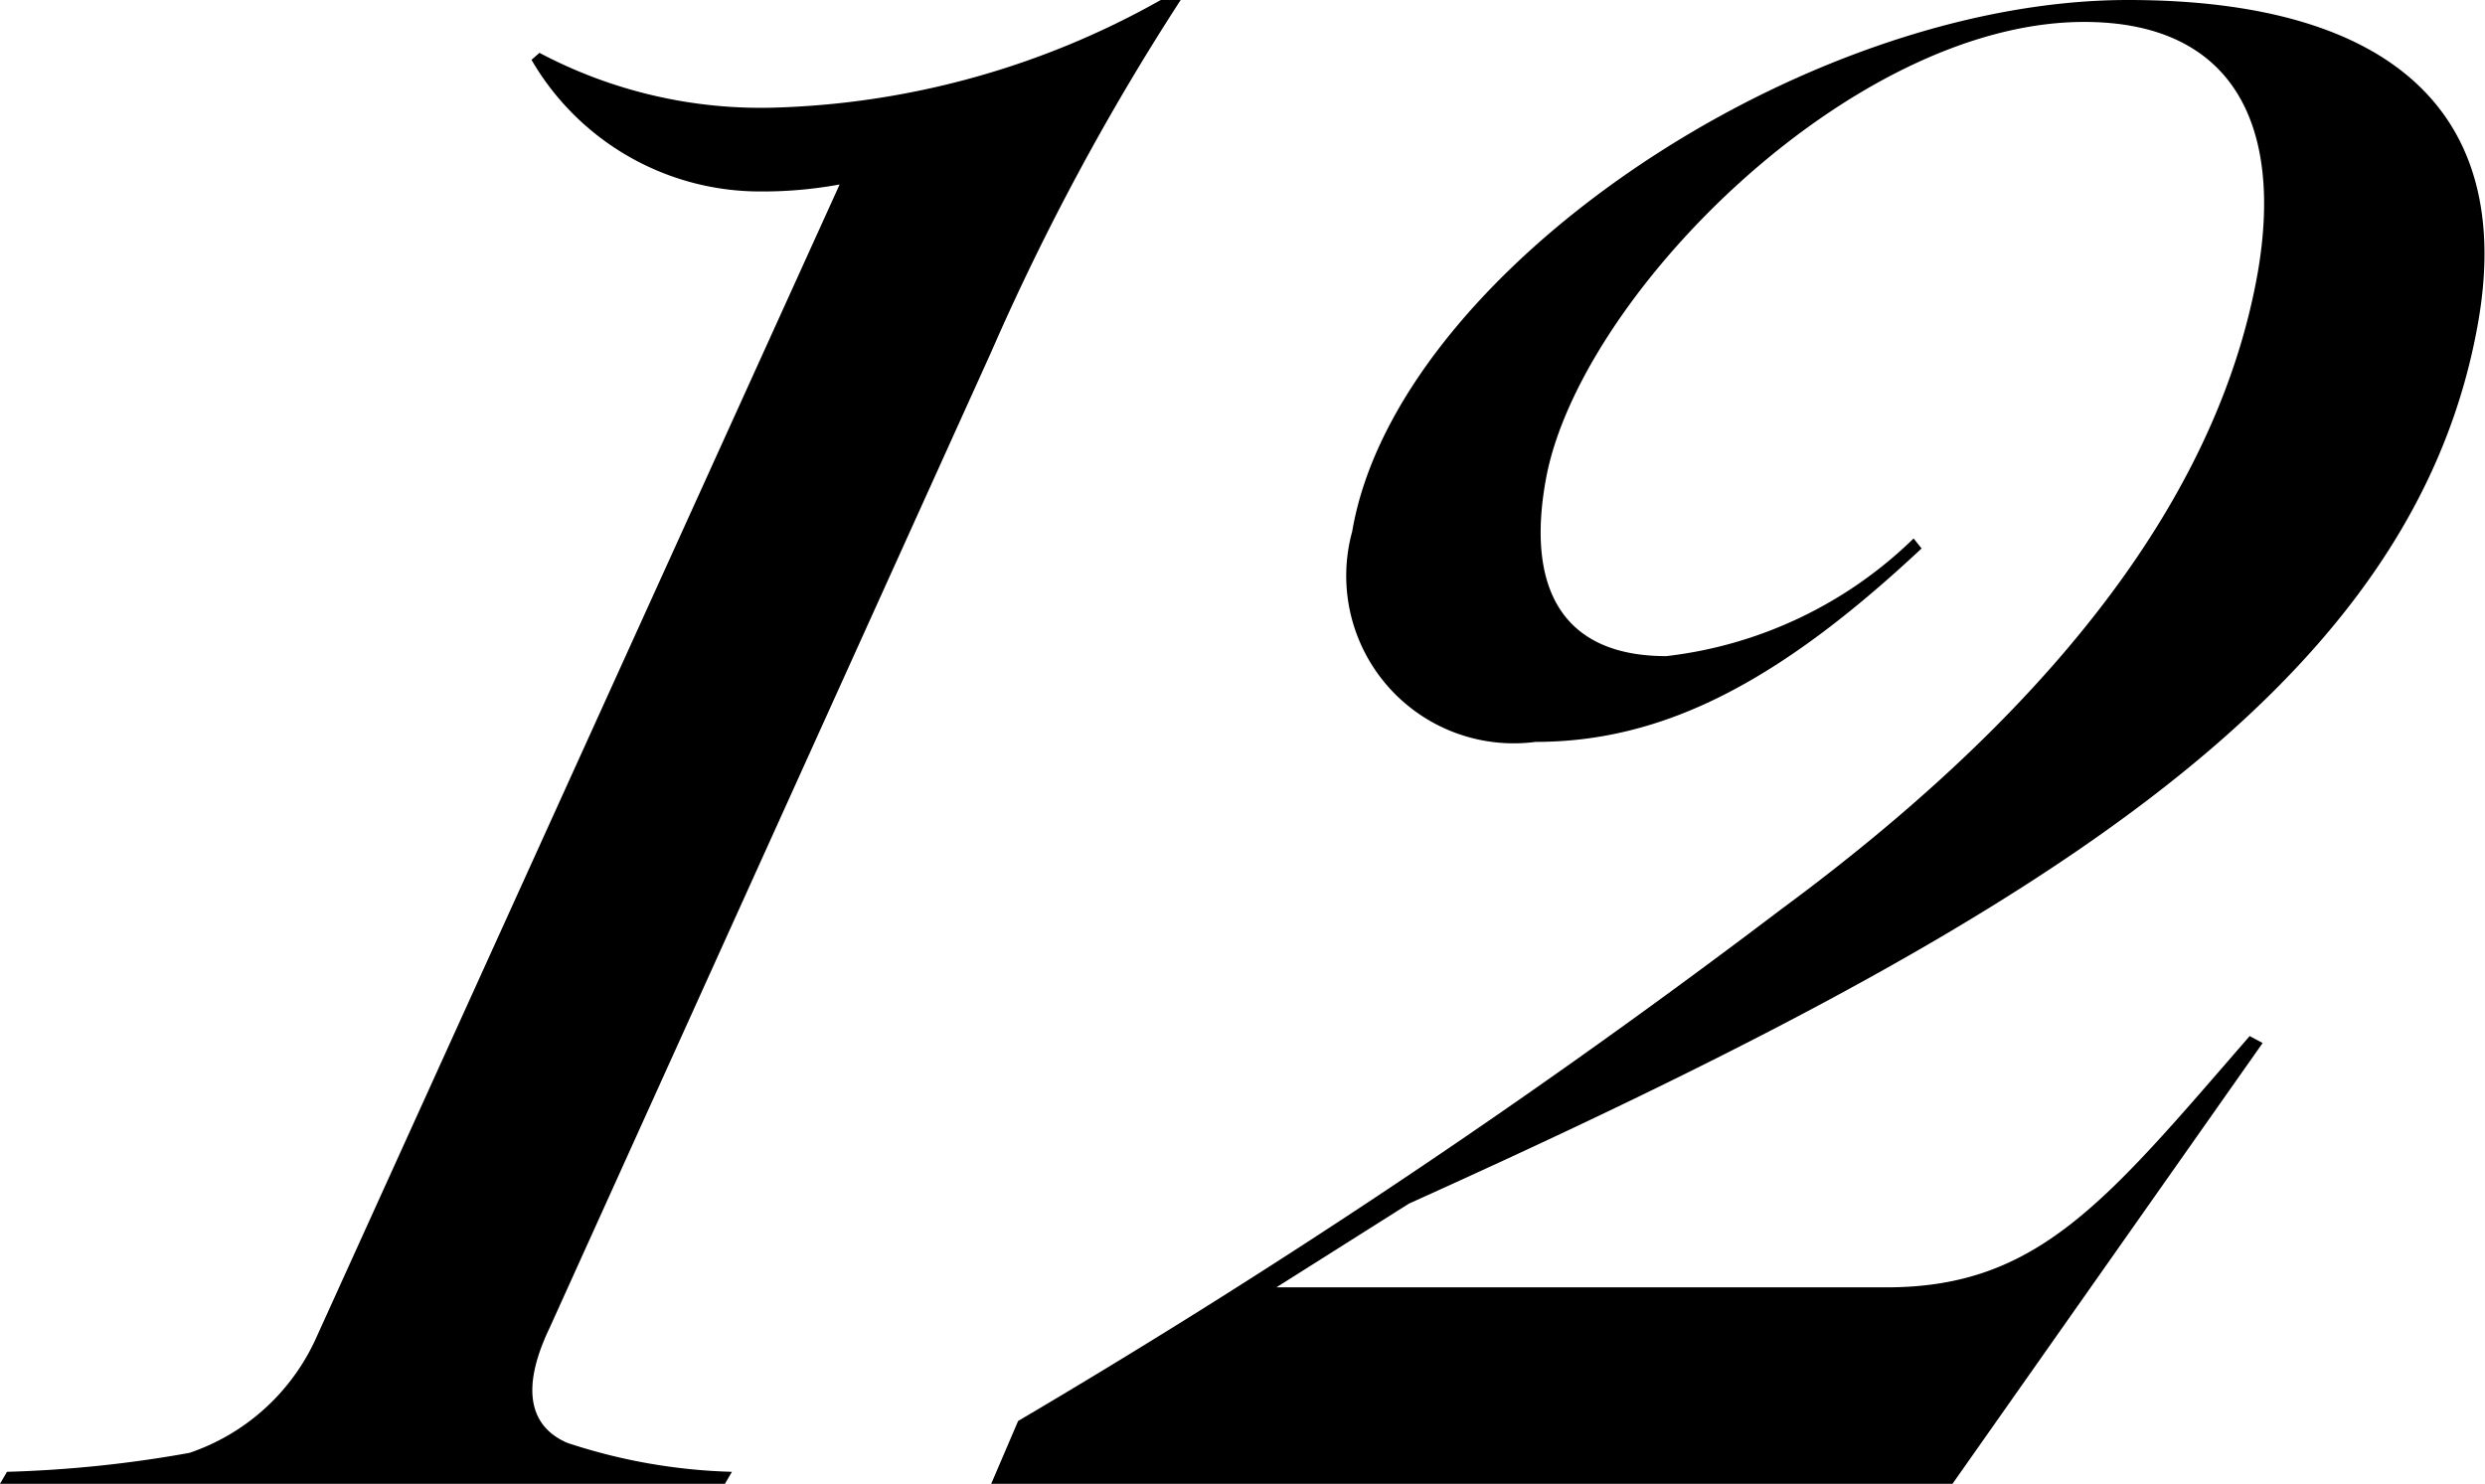
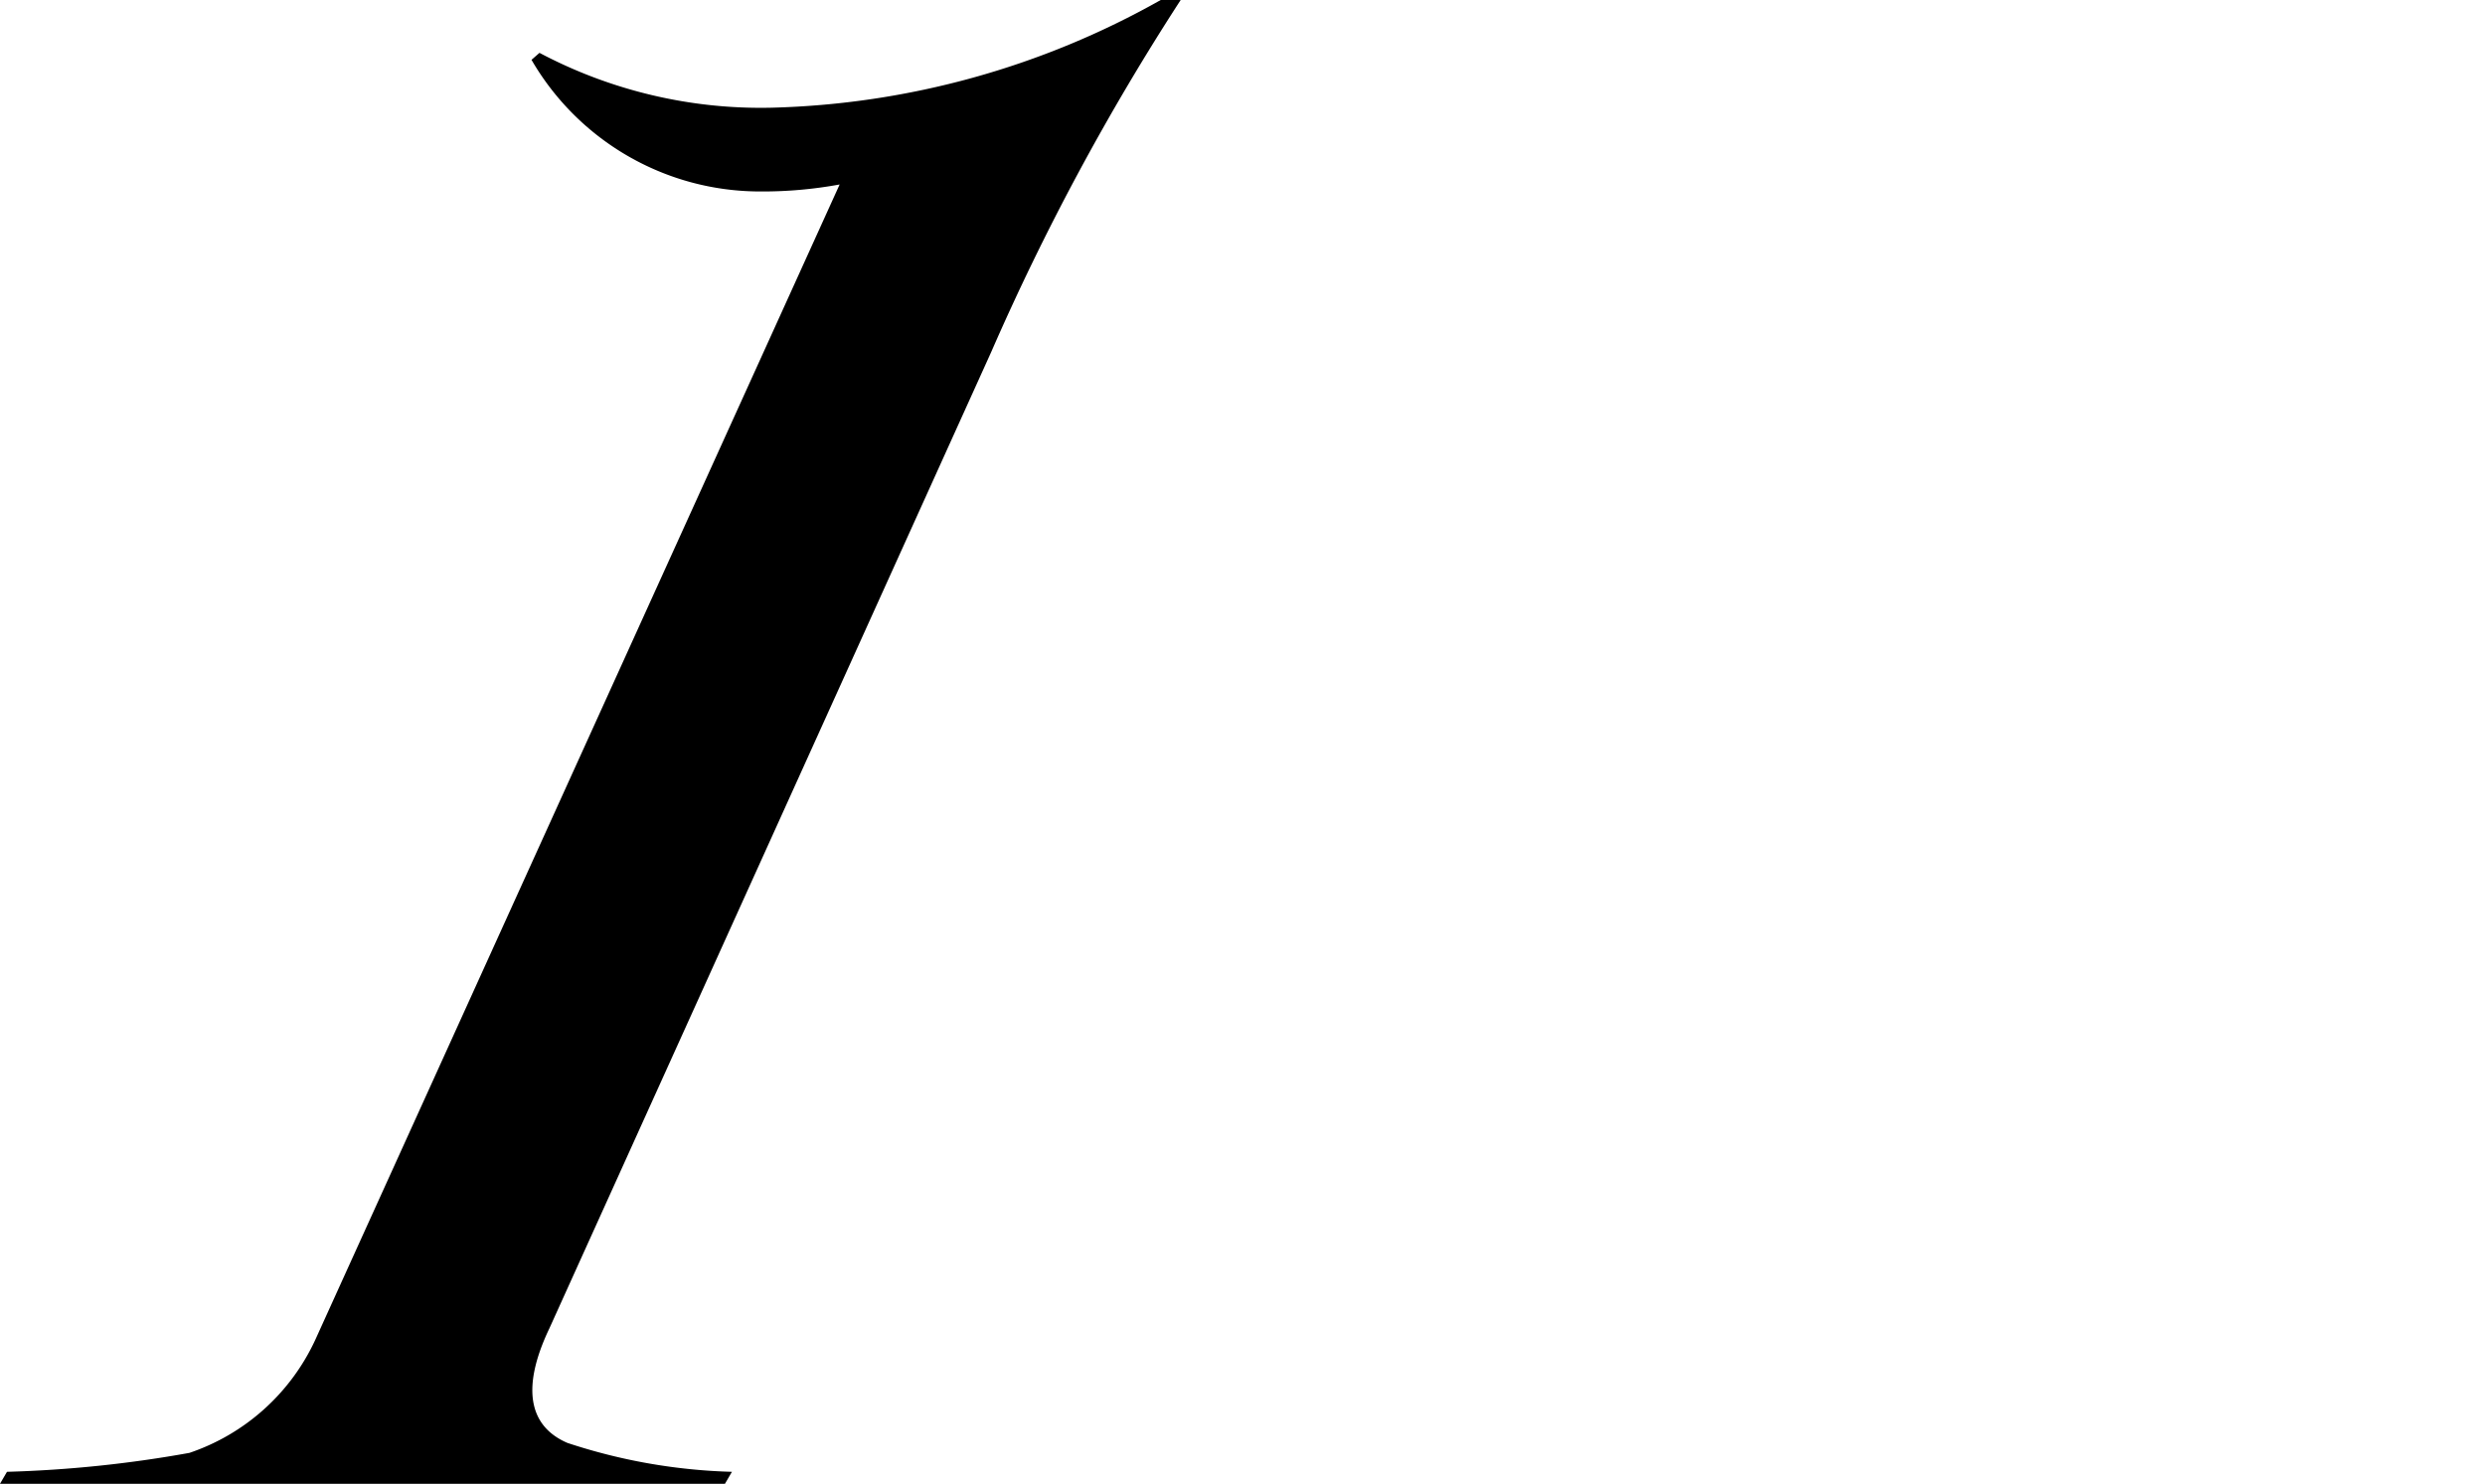
<svg xmlns="http://www.w3.org/2000/svg" width="24.92" height="14.88" viewBox="0 0 24.92 14.88">
  <title>txt_12</title>
  <g id="レイヤー_2" data-name="レイヤー 2">
    <g id="レイヤー_1-2" data-name="レイヤー 1">
      <path d="M.07,14.76a12.2,12.2,0,0,0,1.83-.19,2.15,2.15,0,0,0,1.26-1.13L8.42,1.85a4.28,4.28,0,0,1-.81.07A2.65,2.65,0,0,1,5.33.6L5.41.53a4.74,4.74,0,0,0,2.33.55A8.37,8.37,0,0,0,11.64,0h.2a24.45,24.45,0,0,0-1.9,3.53L5.51,13.32c-.31.65-.17,1,.18,1.15a5.72,5.72,0,0,0,1.65.29l-.07.12H0Z" />
-       <path d="M10.21,14.25a79.07,79.07,0,0,0,7.65-5.13c2.93-2.16,4.41-4.3,4.78-6.38C22.9,1.25,22.39.22,20.9.22c-2.35,0-5.08,2.78-5.4,4.6-.19,1.06.15,1.76,1.21,1.76A4.25,4.25,0,0,0,19.19,5.4l.08.1C17.86,6.82,16.7,7.44,15.4,7.44a1.68,1.68,0,0,1-1.84-2.11C14,2.74,18.06,0,21.34,0,24,0,25.22,1.15,24.85,3.24c-.66,3.74-4.6,6.07-10.72,8.83l-1.33.84h6.12c1.52,0,2.2-.86,3.64-2.52l.13.07-3.11,4.42H9.94Z" />
    </g>
  </g>
</svg>